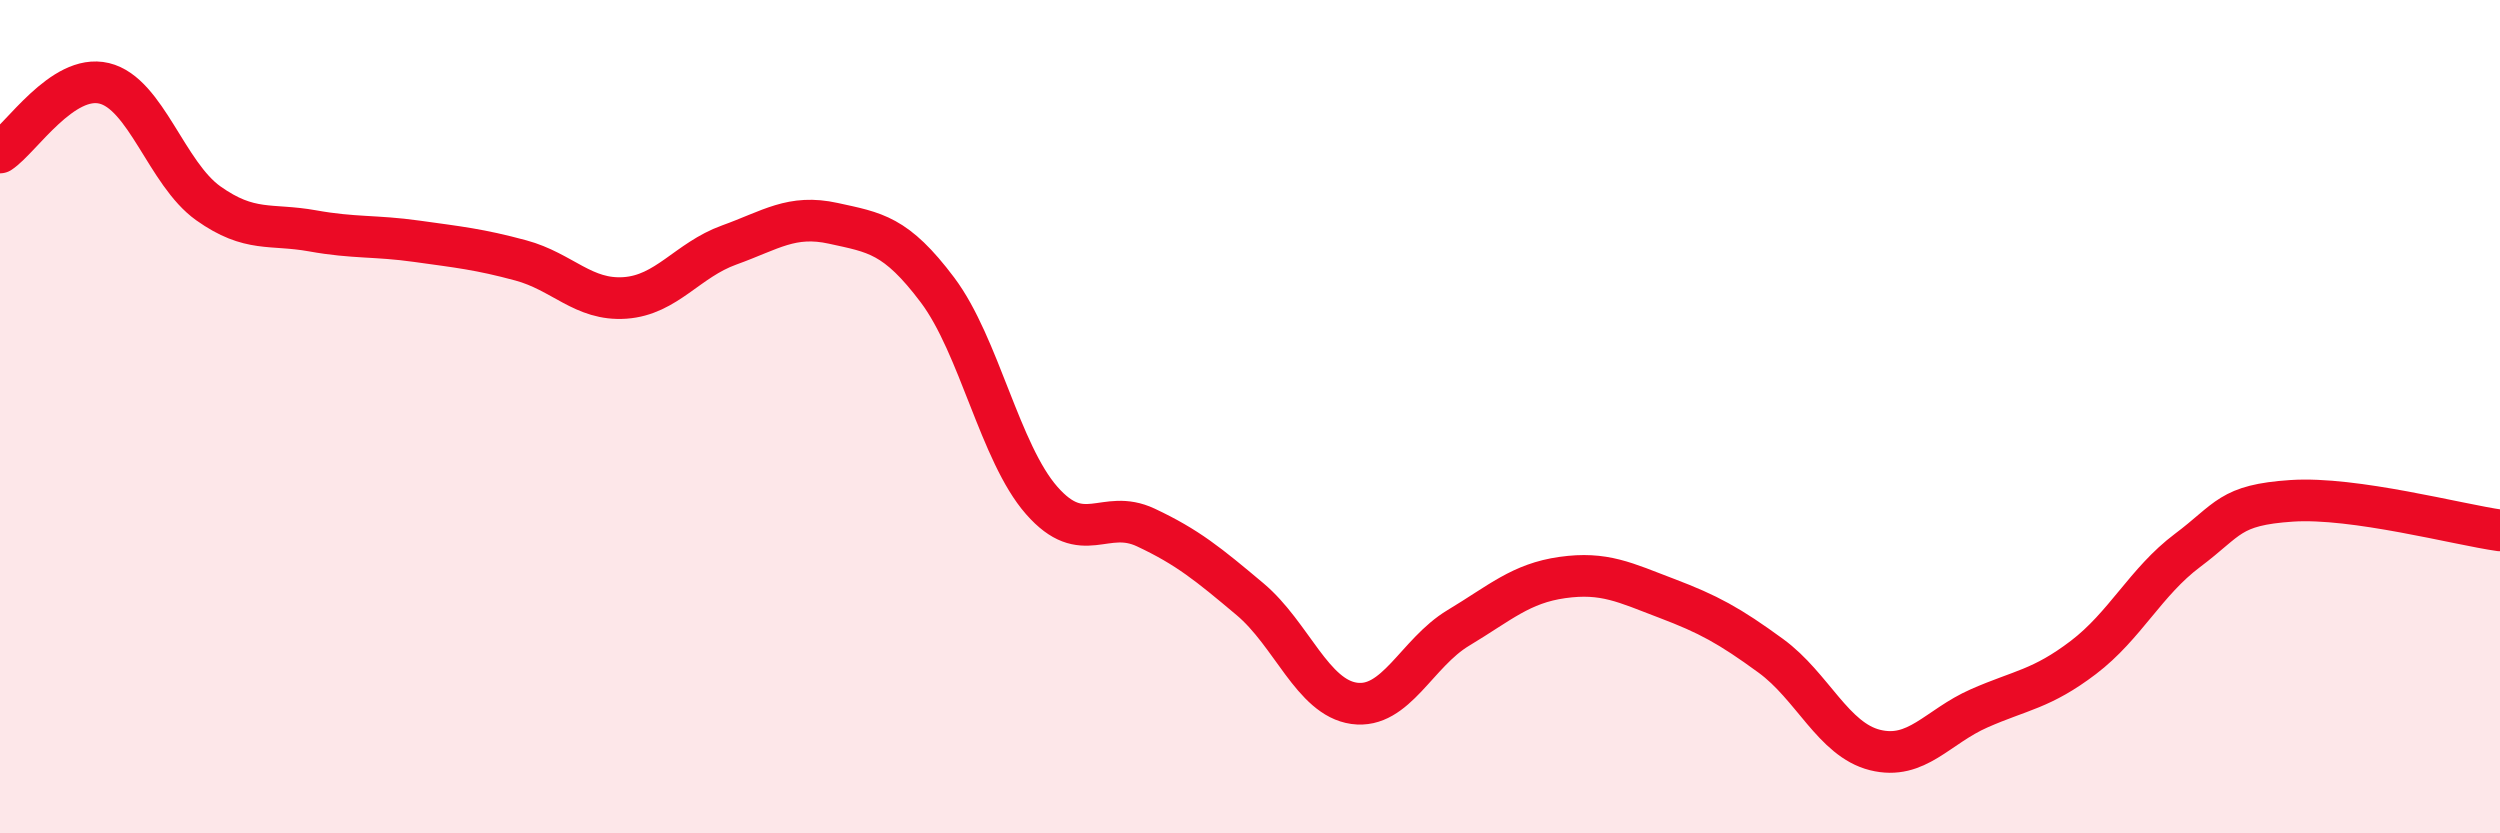
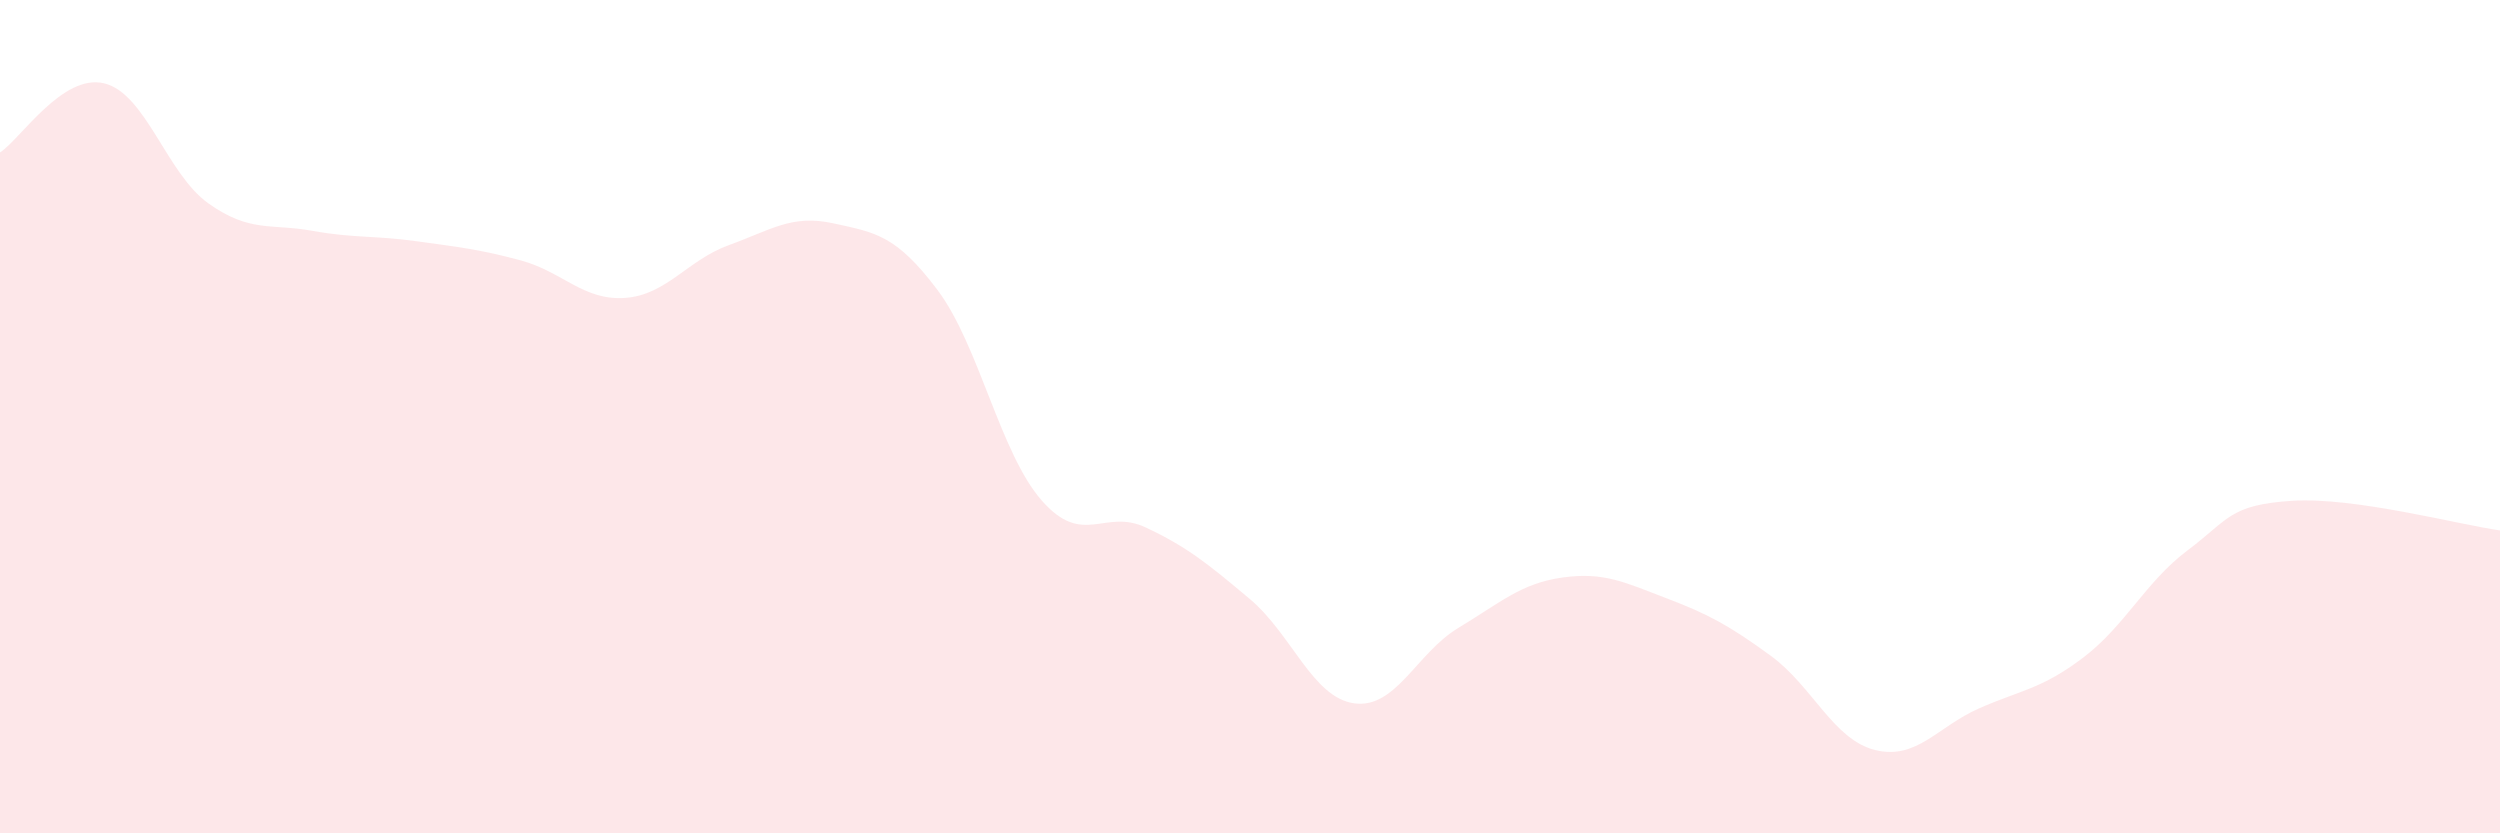
<svg xmlns="http://www.w3.org/2000/svg" width="60" height="20" viewBox="0 0 60 20">
  <path d="M 0,3.66 C 0.5,3.33 1.5,1.76 2.5,2 C 3.5,2.24 4,4.17 5,4.88 C 6,5.59 6.5,5.36 7.5,5.54 C 8.5,5.72 9,5.65 10,5.79 C 11,5.93 11.5,5.98 12.5,6.25 C 13.5,6.52 14,7.22 15,7.15 C 16,7.08 16.5,6.24 17.5,5.88 C 18.5,5.52 19,5.14 20,5.36 C 21,5.58 21.5,5.63 22.5,6.96 C 23.5,8.29 24,10.87 25,12.01 C 26,13.15 26.5,12.19 27.5,12.66 C 28.5,13.13 29,13.54 30,14.38 C 31,15.22 31.5,16.74 32.5,16.88 C 33.5,17.02 34,15.67 35,15.07 C 36,14.47 36.5,14 37.5,13.86 C 38.5,13.72 39,13.98 40,14.36 C 41,14.74 41.5,15.01 42.5,15.74 C 43.5,16.47 44,17.75 45,18 C 46,18.25 46.5,17.44 47.5,17 C 48.5,16.56 49,16.54 50,15.78 C 51,15.02 51.5,13.96 52.5,13.21 C 53.5,12.46 53.5,12.12 55,12.02 C 56.5,11.92 59,12.59 60,12.73L60 20L0 20Z" fill="#EB0A25" opacity="0.1" stroke-linecap="round" stroke-linejoin="round" />
-   <path d="M 0,3.66 C 0.5,3.33 1.5,1.76 2.5,2 C 3.5,2.24 4,4.17 5,4.88 C 6,5.59 6.5,5.36 7.5,5.54 C 8.5,5.72 9,5.65 10,5.79 C 11,5.93 11.5,5.98 12.5,6.25 C 13.5,6.52 14,7.22 15,7.15 C 16,7.08 16.5,6.24 17.5,5.88 C 18.5,5.52 19,5.14 20,5.36 C 21,5.58 21.5,5.63 22.5,6.96 C 23.5,8.29 24,10.87 25,12.01 C 26,13.15 26.5,12.19 27.5,12.66 C 28.5,13.13 29,13.54 30,14.38 C 31,15.22 31.5,16.74 32.5,16.88 C 33.5,17.02 34,15.67 35,15.07 C 36,14.47 36.5,14 37.5,13.86 C 38.5,13.72 39,13.98 40,14.36 C 41,14.74 41.5,15.01 42.5,15.74 C 43.5,16.47 44,17.75 45,18 C 46,18.25 46.5,17.44 47.5,17 C 48.5,16.56 49,16.54 50,15.78 C 51,15.02 51.5,13.96 52.5,13.21 C 53.5,12.46 53.5,12.12 55,12.02 C 56.5,11.92 59,12.59 60,12.73" stroke="#EB0A25" stroke-width="1" fill="none" stroke-linecap="round" stroke-linejoin="round" />
</svg>